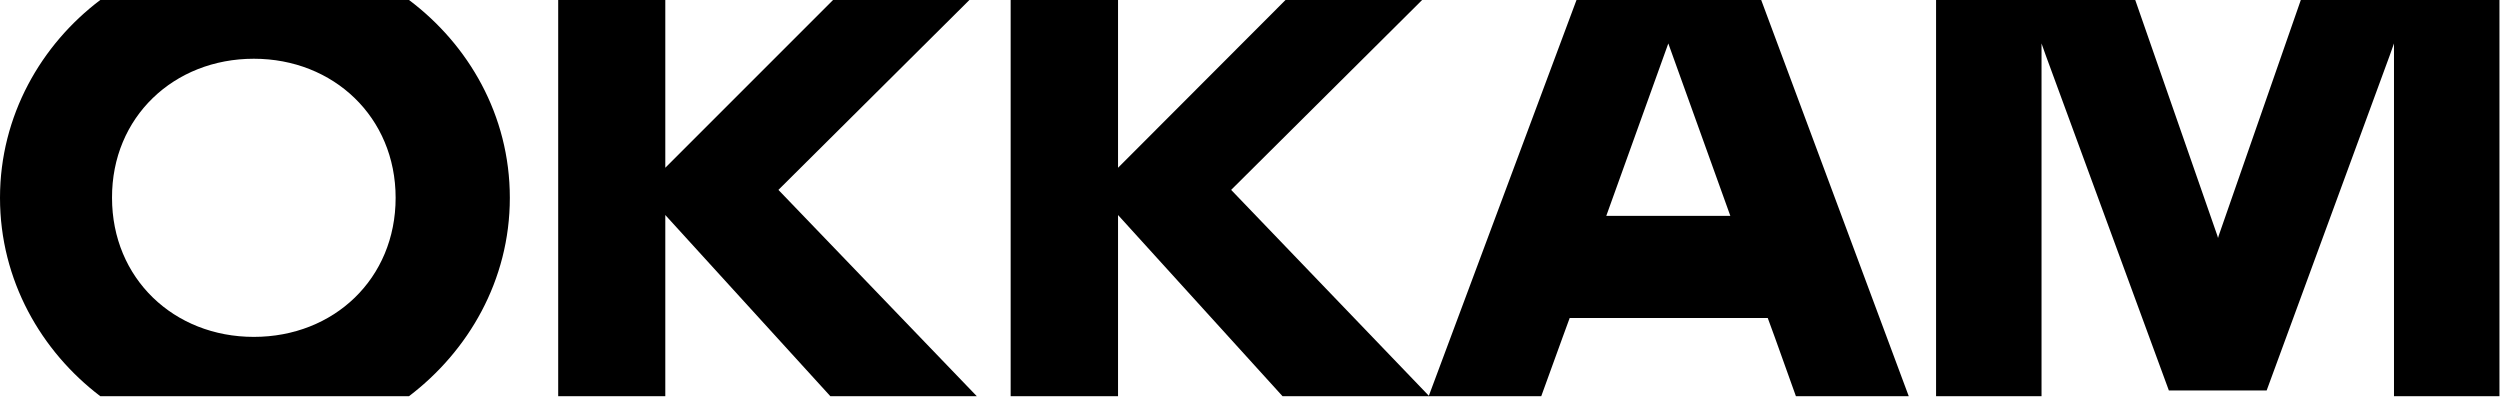
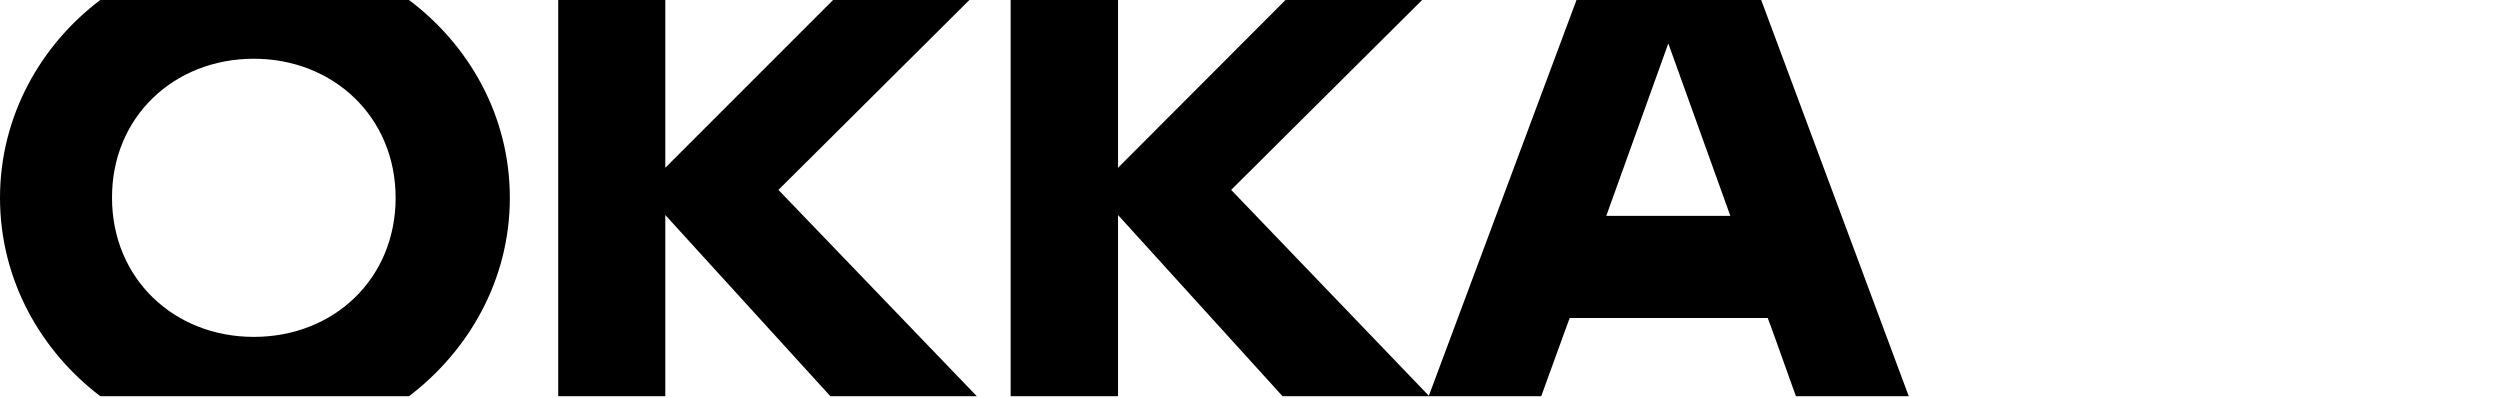
<svg xmlns="http://www.w3.org/2000/svg" width="1000" height="159" viewBox="0 0 1000 159" fill="none">
  <g clip-path="url(#clip0_1919_5673)">
    <path d="M387.759 0H333.224L266.12 67.104V0H223.278V158.47H266.12V86.011L332.131 158.47H390.71L311.366 75.956L387.759 0Z" fill="black" />
    <path d="M568.853 0H514.208L447.214 67.104V0H404.263V158.47H447.214V86.011L513.006 158.47H571.694L492.459 75.956L568.853 0Z" fill="black" />
    <path d="M704.481 0H630.601L571.476 158.47H616.503L625.028 134.973L627.869 127.213H707.104L709.945 134.973L718.361 158.47H763.497L704.481 0ZM642.514 86.339L667.323 17.377L692.131 86.339H642.514Z" fill="black" />
    <path d="M40.109 158.47H163.607C187.213 140.546 203.934 112.24 203.934 79.126C203.934 46.011 187.322 17.814 163.607 0H40.109C16.503 17.814 0 46.23 0 79.126C0 112.131 16.503 140.546 40.109 158.47ZM101.53 23.497C133.443 23.497 158.251 46.885 158.251 79.126C158.251 111.475 133.552 134.754 101.53 134.754C69.508 134.754 44.809 111.366 44.809 79.126C44.7 46.885 69.508 23.497 101.53 23.497Z" fill="black" />
-     <path d="M920.327 0L887.541 94.098L887.213 95.191L886.885 94.098L854.098 0H774.426V158.47H816.612V17.377L818.36 22.295L867.541 156.175H906.666L955.847 22.295L957.595 17.377V158.47H999.781V0H920.327Z" fill="black" />
  </g>
  <defs>
    <clipPath id="clip0_1919_5673">
      <rect width="1000" height="158.47" fill="white" />
    </clipPath>
  </defs>
</svg>